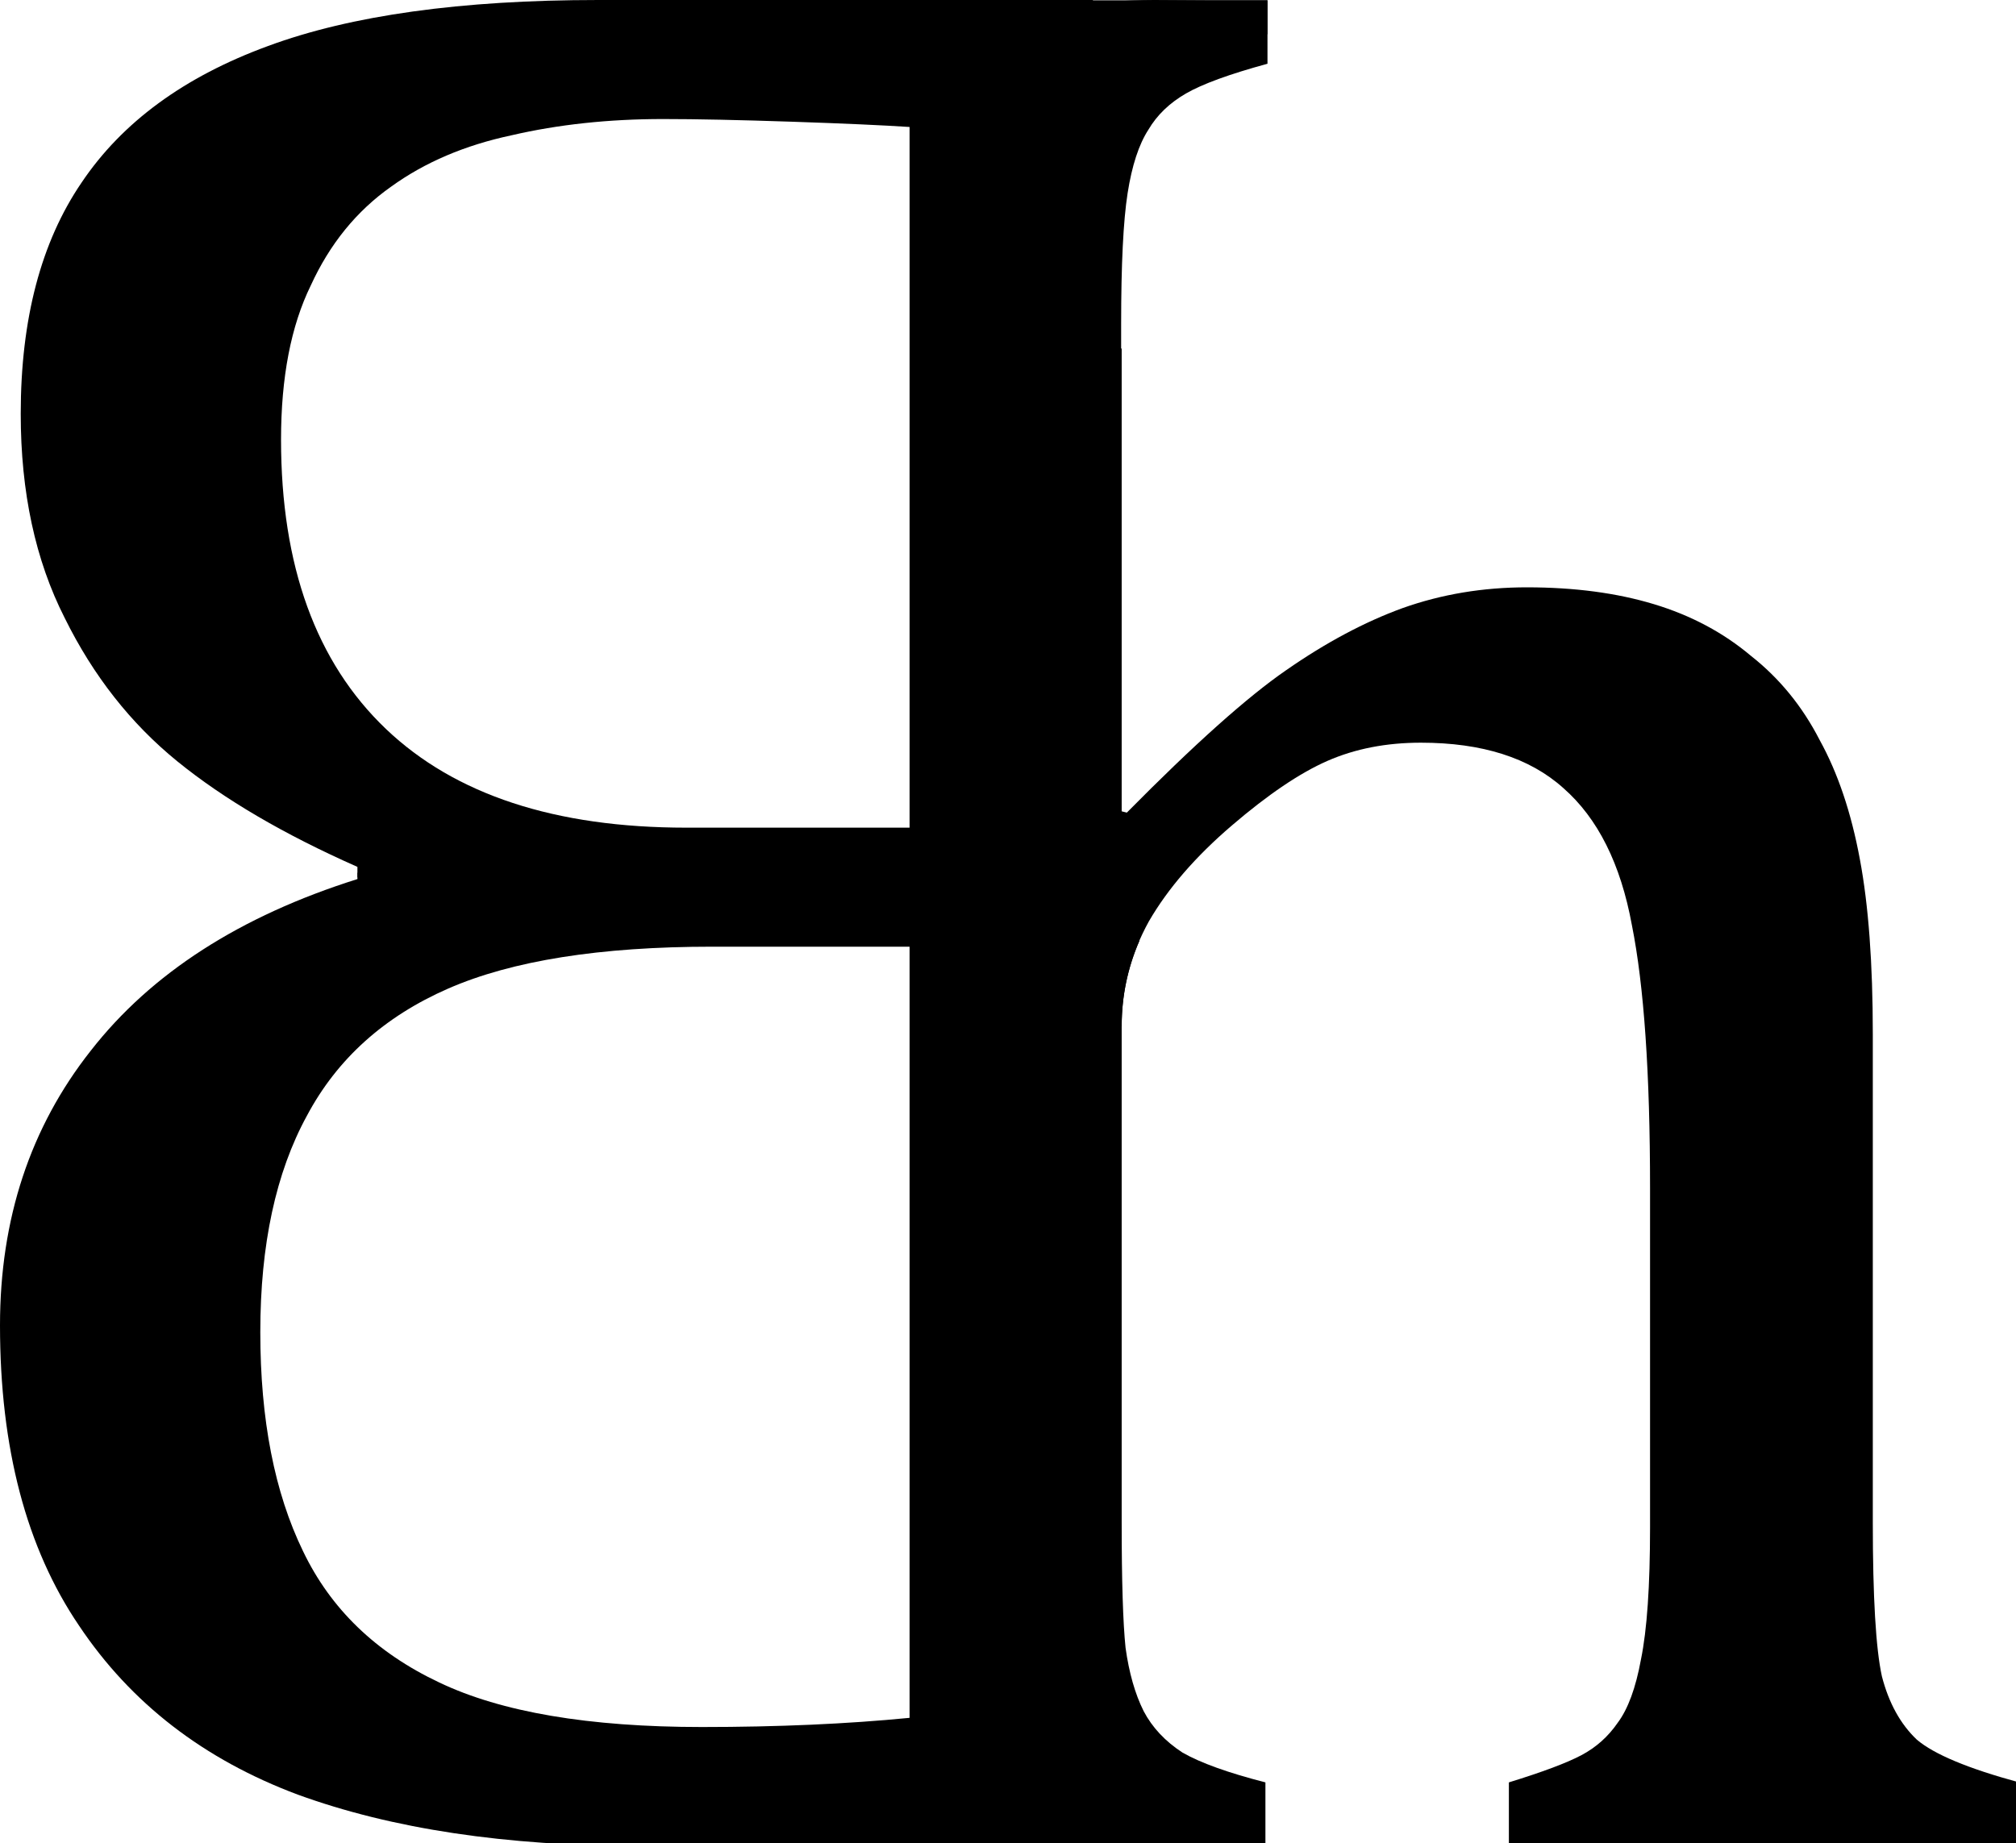
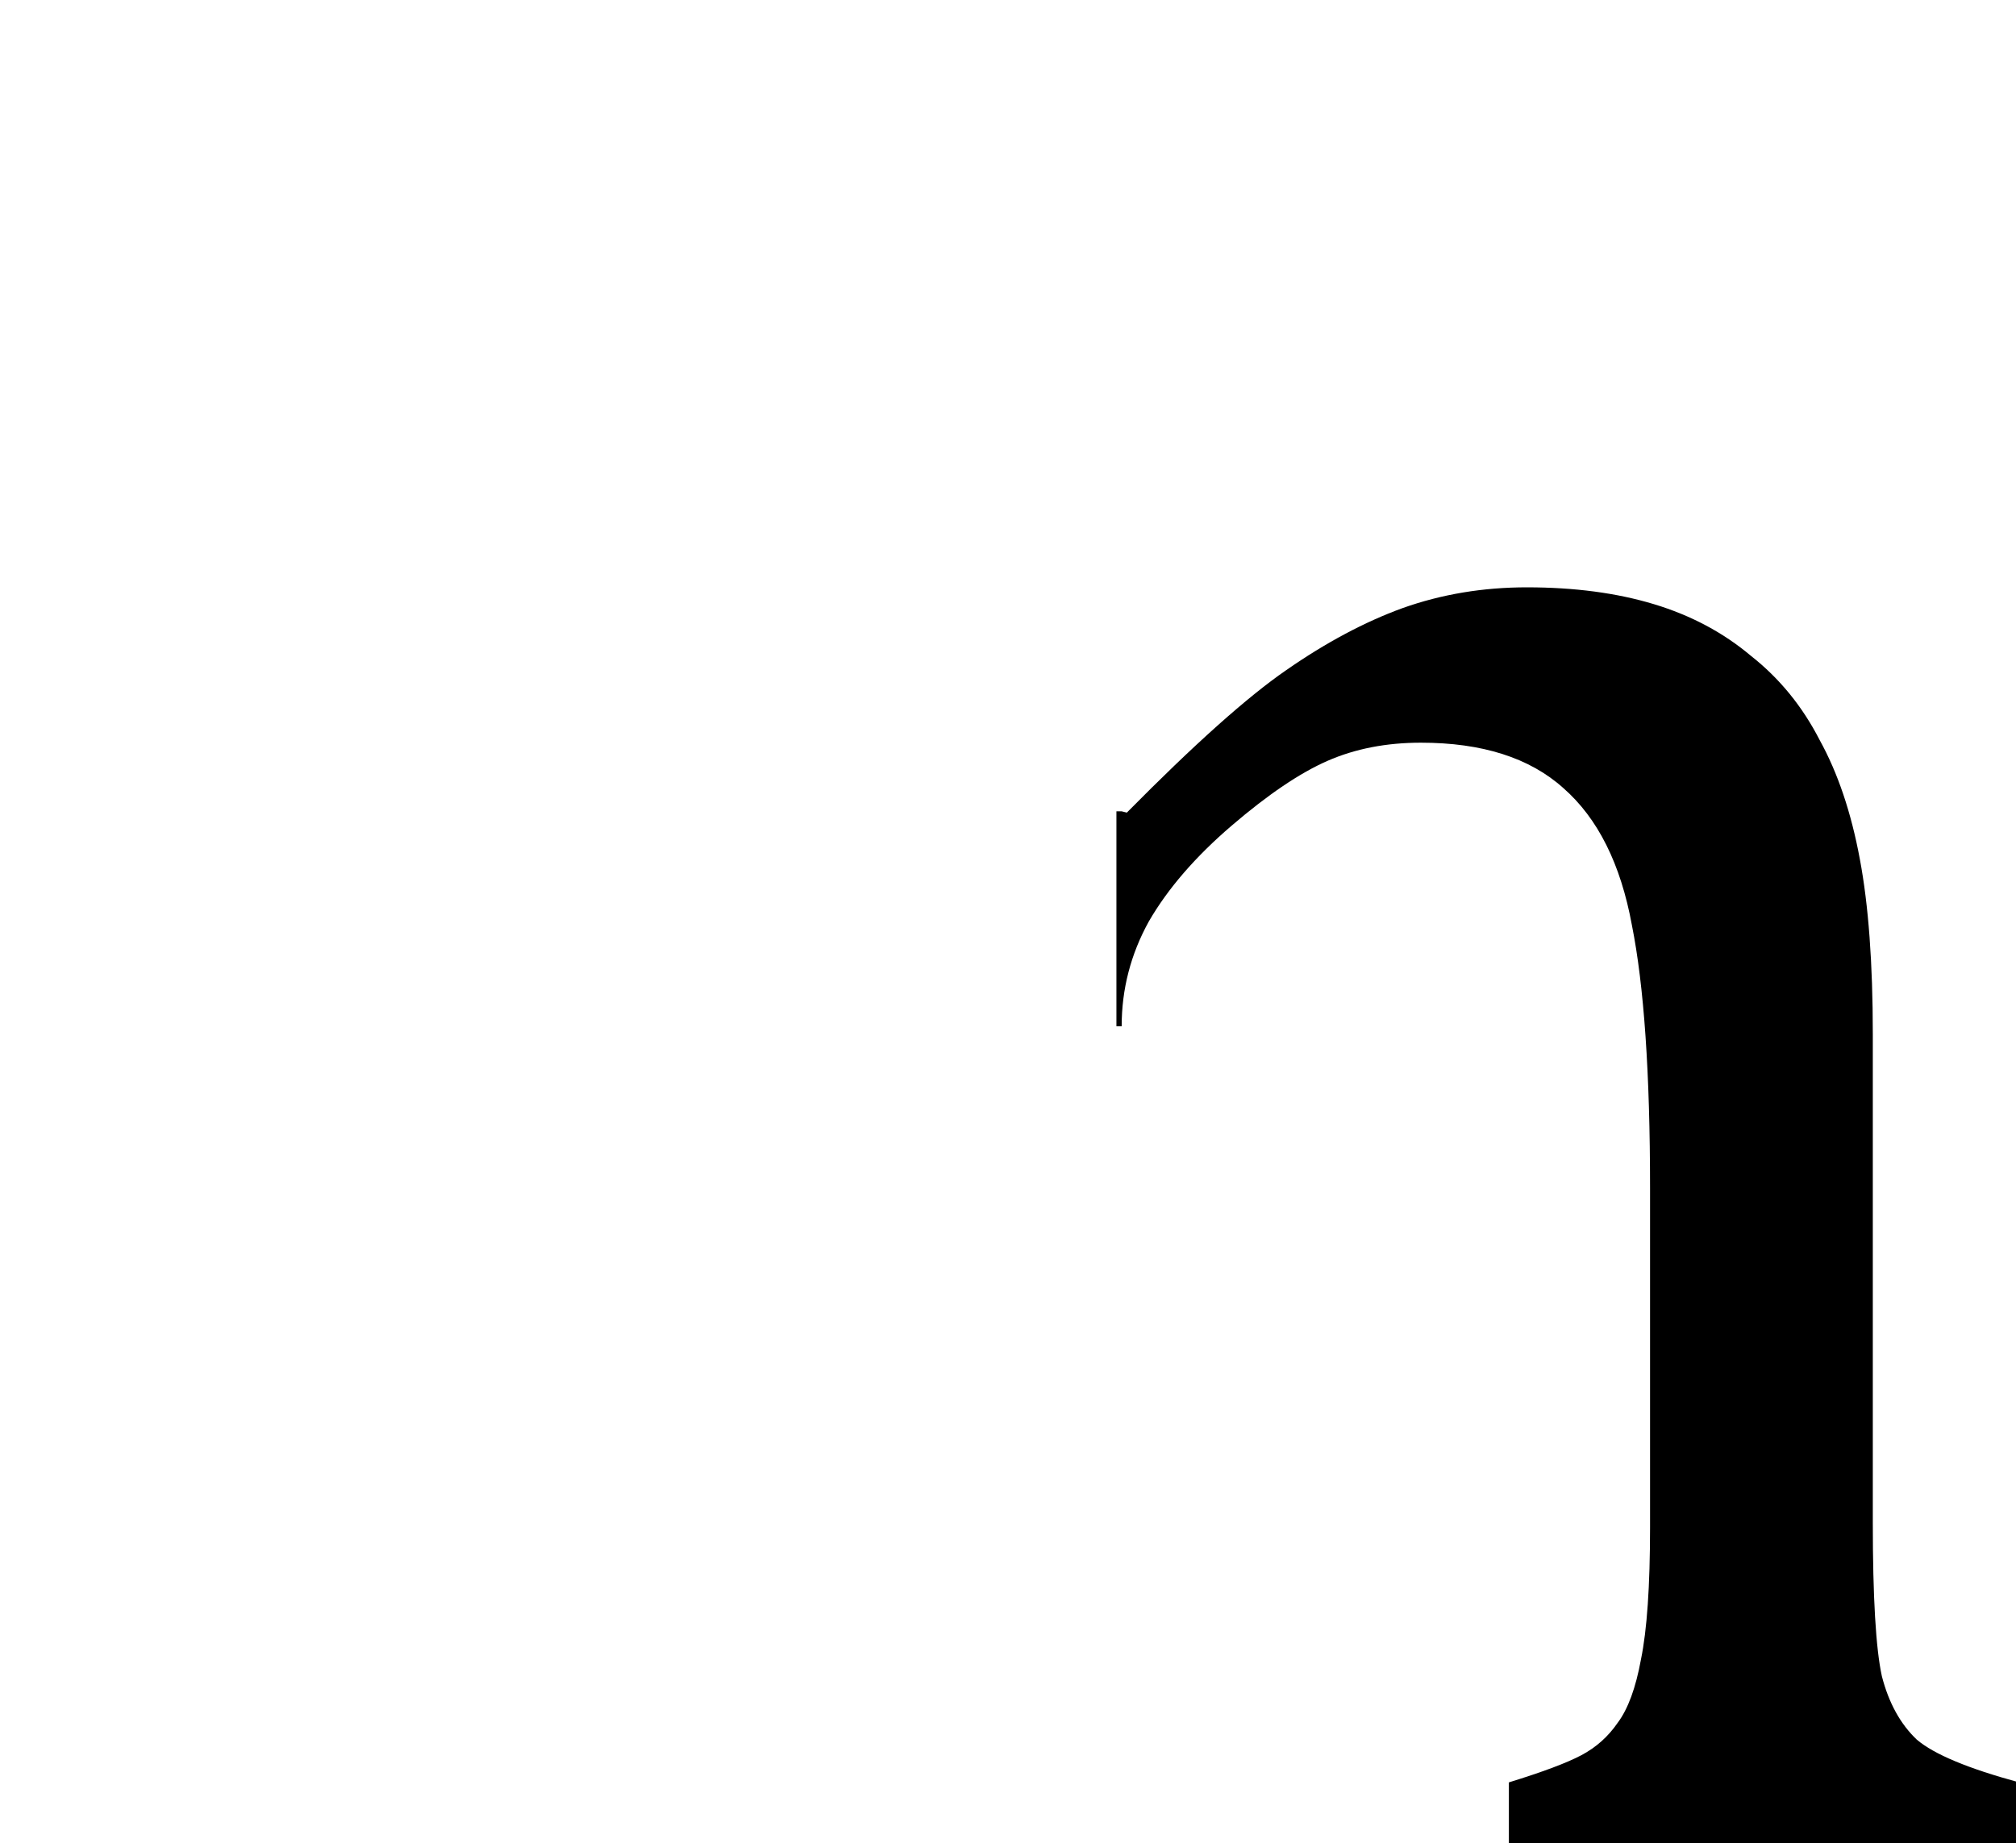
<svg xmlns="http://www.w3.org/2000/svg" id="svg8" version="1.1" viewBox="0 0 42.971 39.295" height="39.295mm" width="42.971mm">
  <style>
		#layer1 {
			clip-path: rect(0% 100% 100% 0px);
			animation: anim1 1s linear;
		}
		#layer2 {
			clip-path: polygon(100% 0, 100% 50%, 50% 50%, 78% 105%, 0% 105%, 0% 0);
			animation: anim2 1s linear;
			animation-delay: 1s;
			animation-fill-mode: both;
		}
		#layer3 {
			clip-path: polygon(100% -5%, 100% 50%, 50% 50%, 100% 100%, 0% 100%, 0% -5%);
			animation: anim3 1s linear;
			animation-delay: 2s;
			animation-fill-mode: both;
		}
		#layer4 {
			clip-path: rect(0% 100% 100% 0px);
			animation: anim4 1s linear;
			animation-delay: 3s;
			animation-fill-mode: both;
		}
		#layer5 {
			clip-path: polygon(0 100%, 0 0, 100% 0, 100% 100%, 33% 100%);
			animation: anim5 1s linear;
			animation-delay: 4s;
			animation-fill-mode: both;
		}
		@keyframes anim1 {
			0% {
				clip-path: rect(100% 100% 100% 0px);
			}

			100% {
				clip-path: rect(0% 100% 100% 0px);
			}
		}
		@keyframes anim2 {
			0% {
				clip-path: polygon(100% 0, 100% 50%, 50% 50%, 100% 0, 100% 0, 100% 0);
				opacity: 0;
			}

			1% {
				clip-path: polygon(100% 0, 100% 50%, 50% 50%, 100% 0, 100% 0, 100% 0);
				opacity: 1;
			}

			25% {
				clip-path: polygon(100% 0, 100% 50%, 50% 50%, 0% 0, 0% 0, 0% 0);
			}

			50% {
				clip-path: polygon(100% 0, 100% 50%, 50% 50%, 0% 100%, 0% 100%, 0% 0);
			}

			75% {
				clip-path: polygon(100% 0, 100% 50%, 50% 50%, 50% 100%, 0% 100%, 0% 0);
			}

			100% {
				clip-path: polygon(100% 0, 100% 50%, 50% 50%, 78% 105%, 0% 105%, 0% 0);
			}
		}
		@keyframes anim3 {
			0% {
				clip-path: polygon(100% -5%, 100% 50%, 50% 50%, 80% -5%, 80% -5%, 80% -5%);
			}

			25% {
				clip-path: polygon(100% -5%, 100% 50%, 50% 50%, 0% -5%, 0% -5%, 0% -5%);
			}

			50% {
				clip-path: polygon(100% -5%, 100% 50%, 50% 50%, 0% 100%, 0% 100%, 0% -5%);
			}

			75% {
				clip-path: polygon(100% -5%, 100% 50%, 50% 50%, 50% 100%, 0% 100%, 0% -5%);
			}

			100% {
				clip-path: polygon(100% -5%, 100% 50%, 50% 50%, 100% 100%, 0% 100%, 0% -5%);
			}
		}
		@keyframes anim4 {
			0% {
				clip-path: rect(100% 100% 100% 0px);
			}

			100% {
				clip-path: rect(0% 100% 100% 0px);
			}
		}
		@keyframes anim5 {
			0% {
				clip-path: polygon(0 37%, 0 0, 0 0, 0 0, 0 37%);
			}

			16% {
				clip-path: polygon(0 37%, 0 0, 33% 0, 33% 0, 33% 37%);
			}

			33% {
				clip-path: polygon(0 37%, 0 0, 100% 0, 100% 0, 33% 37%);
			}

			50% {
				clip-path: polygon(0 37%, 0 0, 100% 0, 100% 37%, 33% 37%);
			}

			100% {
				clip-path: polygon(0 100%, 0 0, 100% 0, 100% 100%, 33% 100%);
			}
		}
	</style>
  <g transform="translate(-85.881,-168.04)" id="layer1">
-     <path id="text910" transform="matrix(0.265,0,0,0.265,85.881,168.04)" d="m 73.16,9.281 v 10.909 46.398 l 3e-6,9.576 17.061,0 3e-6,-10.891 v -37.158 -0.074 h -0.043 v -1.975 c 0,-4.792 0.172,-8.299 0.52,-10.521 0.347,-2.222 0.904,-3.923 1.668,-5.104 0.694,-1.181 1.7,-2.152 3.02,-2.916 1.319,-0.764 3.507,-1.563 6.563,-2.396 V 0.025 H 97.124 L 92.831,0 C 83.832,0.025 73.16,2.579 73.16,9.281 Z" style="font-style:normal;font-variant:normal;font-weight:normal;font-stretch:normal;font-size:10.583px;line-height:1.25;font-family:Cambria;-inkscape-font-specification:Cambria;letter-spacing:0px;word-spacing:0px;display:inline;fill:#000000;fill-opacity:1;stroke:none;stroke-width:1.022" />
-   </g>
+     </g>
  <g transform="translate(-85.881,-168.04)" id="layer2">
-     <path id="path827" transform="matrix(0.265,0,0,0.265,85.881,168.04)" d="M 48.125,0 C 37.083,0 28.229,1.235 21.562,3.701 c -6.736,2.466 -11.736,6.128 -15,10.988 -3.264,4.787 -4.895,10.989 -4.895,18.605 0,6.311 1.18,11.787 3.541,16.43 2.292,4.642 5.312,8.487 9.062,11.533 3.75,3.046 8.576,5.875 14.479,8.486 v 0.848 l 45.168,0.347 V 66.588 H 73.16 55.209 c -10.556,0 -18.61,-2.646 -24.166,-7.941 -5.625,-5.368 -8.438,-13.128 -8.438,-23.283 0,-5.005 0.797,-9.14 2.395,-12.404 1.528,-3.337 3.681,-5.985 6.459,-7.943 2.708,-1.958 5.938,-3.335 9.688,-4.133 3.75,-0.87 7.812,-1.307 12.188,-1.307 2.639,0 6.11,0.072 10.416,0.217 4.158,0.14 7.26,0.282 9.41,0.422 L 101.947,2.752 V 0.025 H 87.906 V 0 Z" style="font-style:normal;font-variant:normal;font-weight:normal;font-stretch:normal;font-size:10.583px;line-height:1.25;font-family:Cambria;-inkscape-font-specification:Cambria;letter-spacing:0px;word-spacing:0px;display:inline;fill:#000000;fill-opacity:1;stroke:none;stroke-width:1.022" />
-   </g>
+     </g>
  <g transform="translate(-85.881,-168.04)" id="layer3">
-     <path id="path841" transform="matrix(0.265,0,0,0.265,85.881,168.04)" d="m 28.75,70.215 v 0.508 c -9.444,2.974 -16.596,7.58 -21.457,13.818 C 2.432,90.706 0,98.07 0,106.629 c 0,9.865 2.119,17.916 6.355,24.154 4.167,6.238 10.034,10.773 17.604,13.602 7.569,2.756 16.736,4.133 27.5,4.133 H 87.906 v -0.016 h 13.709 l -28.455,-10.297 c -5,0.49 -10.562,0.738 -16.701,0.738 -9.097,0 -16.146,-1.198 -21.146,-3.592 -5.069,-2.394 -8.715,-5.91 -10.938,-10.553 -2.292,-4.715 -3.438,-10.589 -3.438,-17.625 0,-7.036 1.25,-12.84 3.75,-17.41 2.431,-4.57 6.217,-7.978 11.355,-10.227 5.139,-2.249 12.222,-3.373 21.25,-3.373 h 15.867 0.758 v -5.949 z" style="font-style:normal;font-variant:normal;font-weight:normal;font-stretch:normal;font-size:10.583px;line-height:1.25;font-family:Cambria;-inkscape-font-specification:Cambria;letter-spacing:0px;word-spacing:0px;display:inline;fill:#000000;fill-opacity:1;stroke:none;stroke-width:1.022" />
-   </g>
+     </g>
  <g transform="translate(-85.881,-168.04)" id="layer4">
-     <path id="path853" transform="matrix(0.265,0,0,0.265,85.881,168.04)" d="m 73.16,75.674 v 0.49 62.041 10.312 H 87.906 v -0.016 h 13.877 v -5.104 c -2.986,-0.764 -5.21,-1.563 -6.668,-2.396 -1.389,-0.903 -2.431,-2.013 -3.125,-3.332 -0.694,-1.389 -1.179,-3.092 -1.457,-5.105 -0.208,-2.014 -0.312,-5.381 -0.312,-10.104 V 82.564 c 0,-2.411 0.483,-4.706 1.434,-6.891 z" style="font-style:normal;font-variant:normal;font-weight:normal;font-stretch:normal;font-size:10.583px;line-height:1.25;font-family:Cambria;-inkscape-font-specification:Cambria;letter-spacing:0px;word-spacing:0px;display:inline;fill:#000000;fill-opacity:1;stroke:none;stroke-width:1.022" />
-   </g>
+     </g>
  <g transform="translate(-85.881,-168.04)" id="layer5">
    <path id="path865" transform="matrix(0.265,0,0,0.265,85.881,168.04)" d="m 122.824,47.252 c -3.542,0 -6.875,0.557 -10,1.668 -3.056,1.111 -6.181,2.778 -9.375,5 -3.125,2.153 -7.396,5.971 -12.813,11.457 l -0.416,-0.104 -0.422,3.4e-5 v 17.291 l 0.422,-2e-6 c 0,-2.986 0.729,-5.799 2.188,-8.438 1.528,-2.639 3.749,-5.207 6.666,-7.707 2.917,-2.5 5.487,-4.237 7.709,-5.209 2.222,-0.972 4.722,-1.459 7.5,-1.459 4.931,0 8.749,1.216 11.457,3.646 2.778,2.431 4.619,6.11 5.521,11.041 0.972,4.861 1.459,11.91 1.459,21.146 v 27.291 c 0,4.722 -0.245,8.264 -0.73,10.625 -0.417,2.292 -1.042,3.994 -1.875,5.105 -0.764,1.111 -1.735,1.978 -2.916,2.604 -1.181,0.625 -3.126,1.354 -5.834,2.188 v 5.104 h 41.043 v -5.104 c -4.097,-1.111 -6.842,-2.257 -8.23,-3.438 -1.319,-1.25 -2.257,-2.951 -2.812,-5.104 -0.486,-2.222 -0.729,-6.355 -0.729,-12.396 V 83.189 c 0,-5.694 -0.347,-10.382 -1.041,-14.062 -0.694,-3.75 -1.772,-6.943 -3.23,-9.582 -1.389,-2.708 -3.228,-4.966 -5.52,-6.771 -2.222,-1.875 -4.826,-3.263 -7.812,-4.166 -2.986,-0.903 -6.39,-1.355 -10.209,-1.355 z" style="font-style:normal;font-variant:normal;font-weight:normal;font-stretch:normal;font-size:10.583px;line-height:1.25;font-family:Cambria;-inkscape-font-specification:Cambria;letter-spacing:0px;word-spacing:0px;display:inline;fill:#000000;fill-opacity:1;stroke:none;stroke-width:1.022" />
  </g>
</svg>